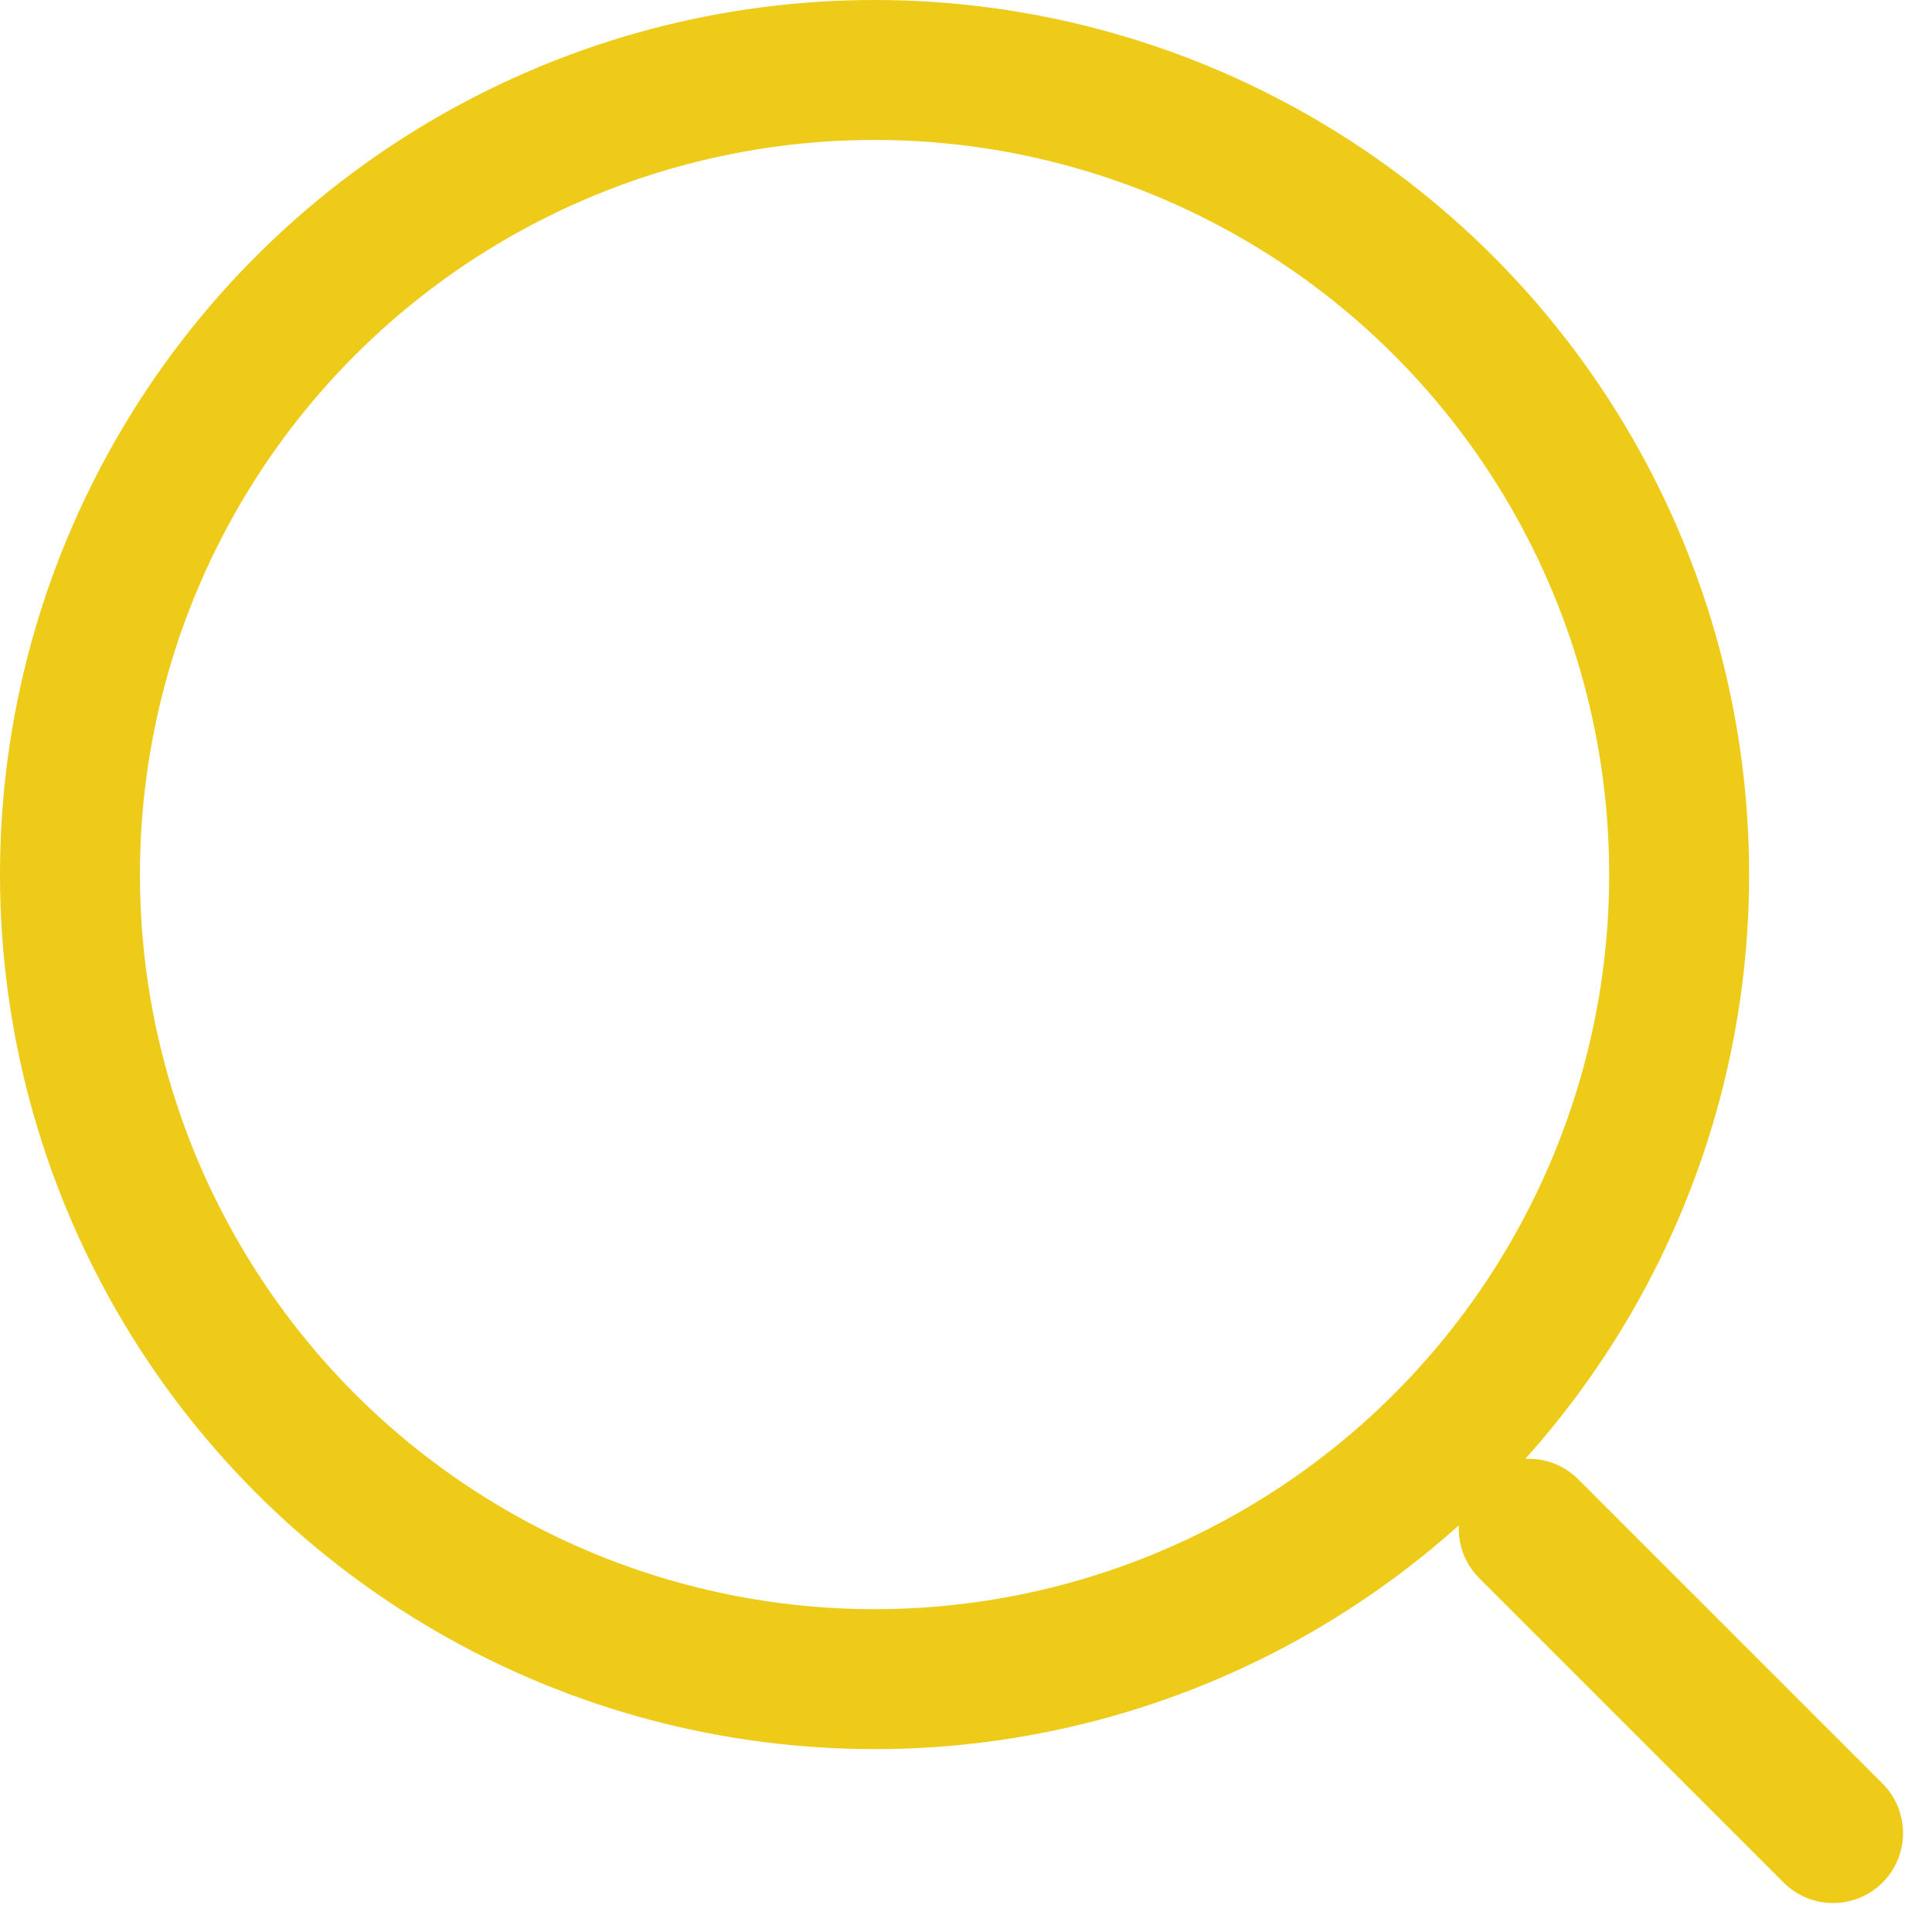
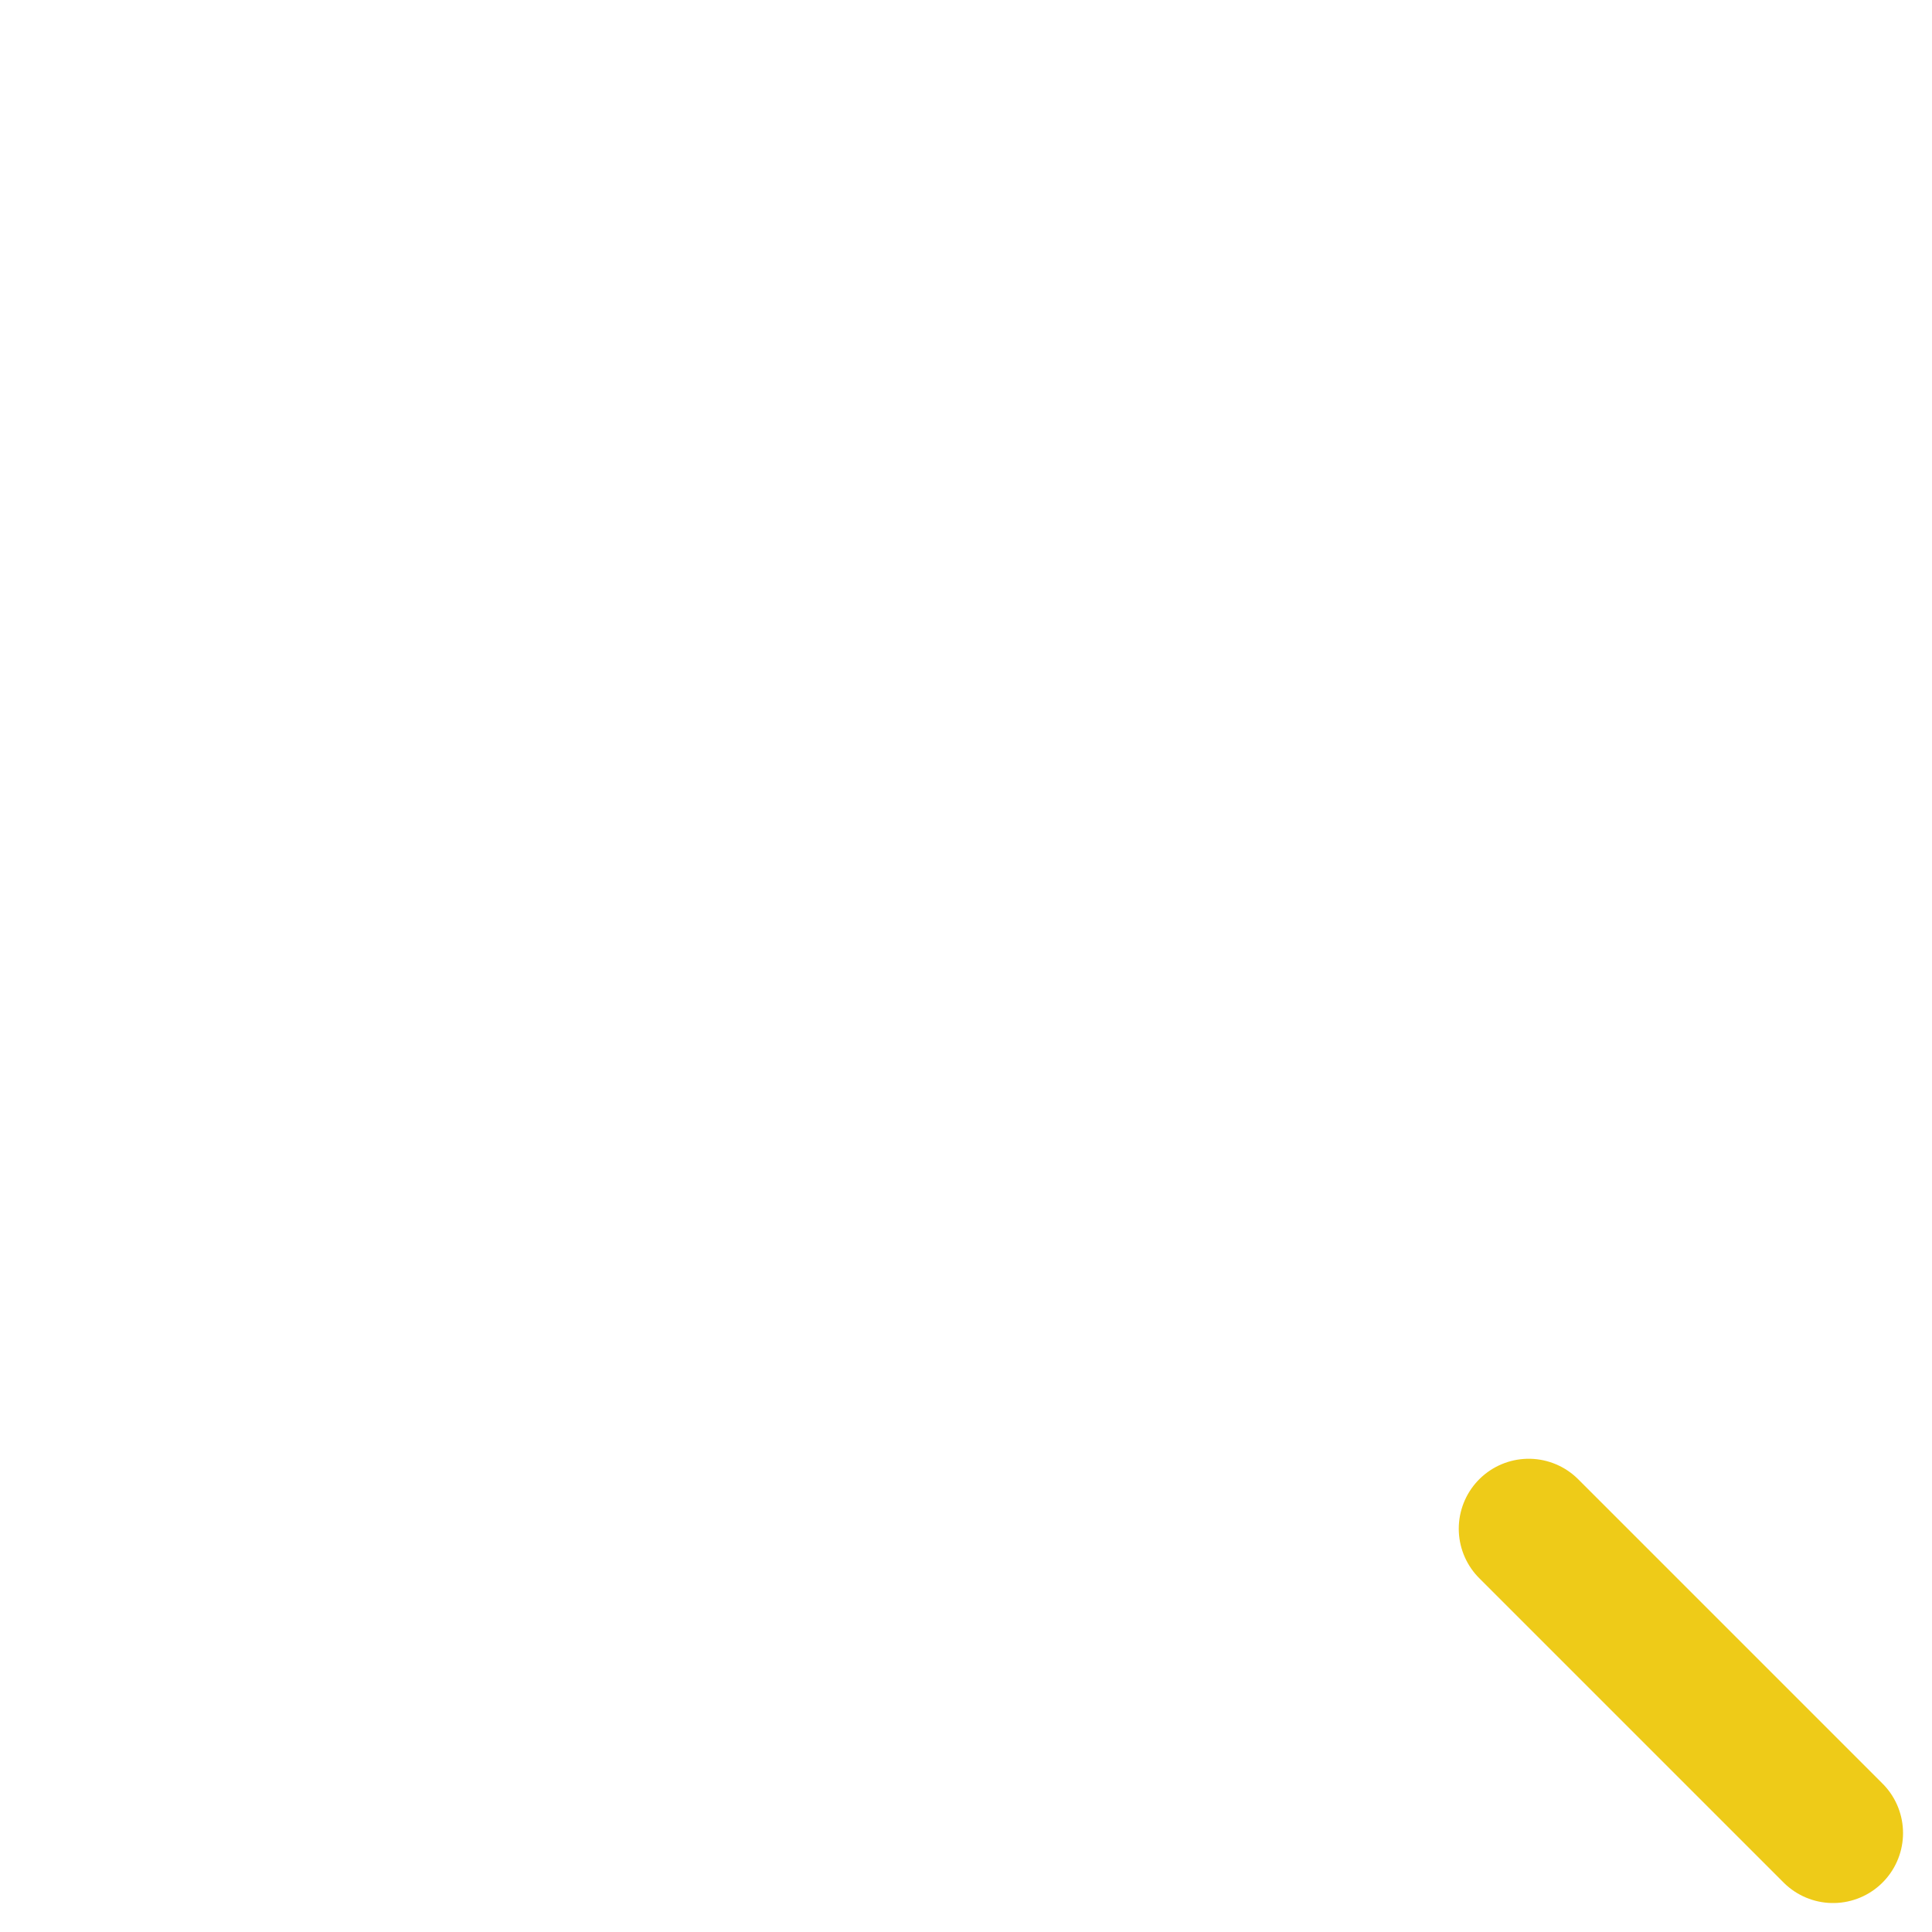
<svg xmlns="http://www.w3.org/2000/svg" width="27.614" height="27.614" viewBox="0 0 27.614 27.614">
  <g id="Group_1355" data-name="Group 1355" transform="translate(-2 -2)">
-     <circle id="Ellipse_45" data-name="Ellipse 45" cx="11.5" cy="11.5" r="11.5" transform="translate(3 3)" fill="none" stroke="#eecb18" stroke-linecap="round" stroke-linejoin="round" stroke-width="2" />
    <line id="Line_11" data-name="Line 11" x1="4.35" y1="4.35" transform="translate(23.85 23.85)" fill="none" stroke="#eecb18" stroke-linecap="round" stroke-linejoin="round" stroke-width="2" />
  </g>
</svg>